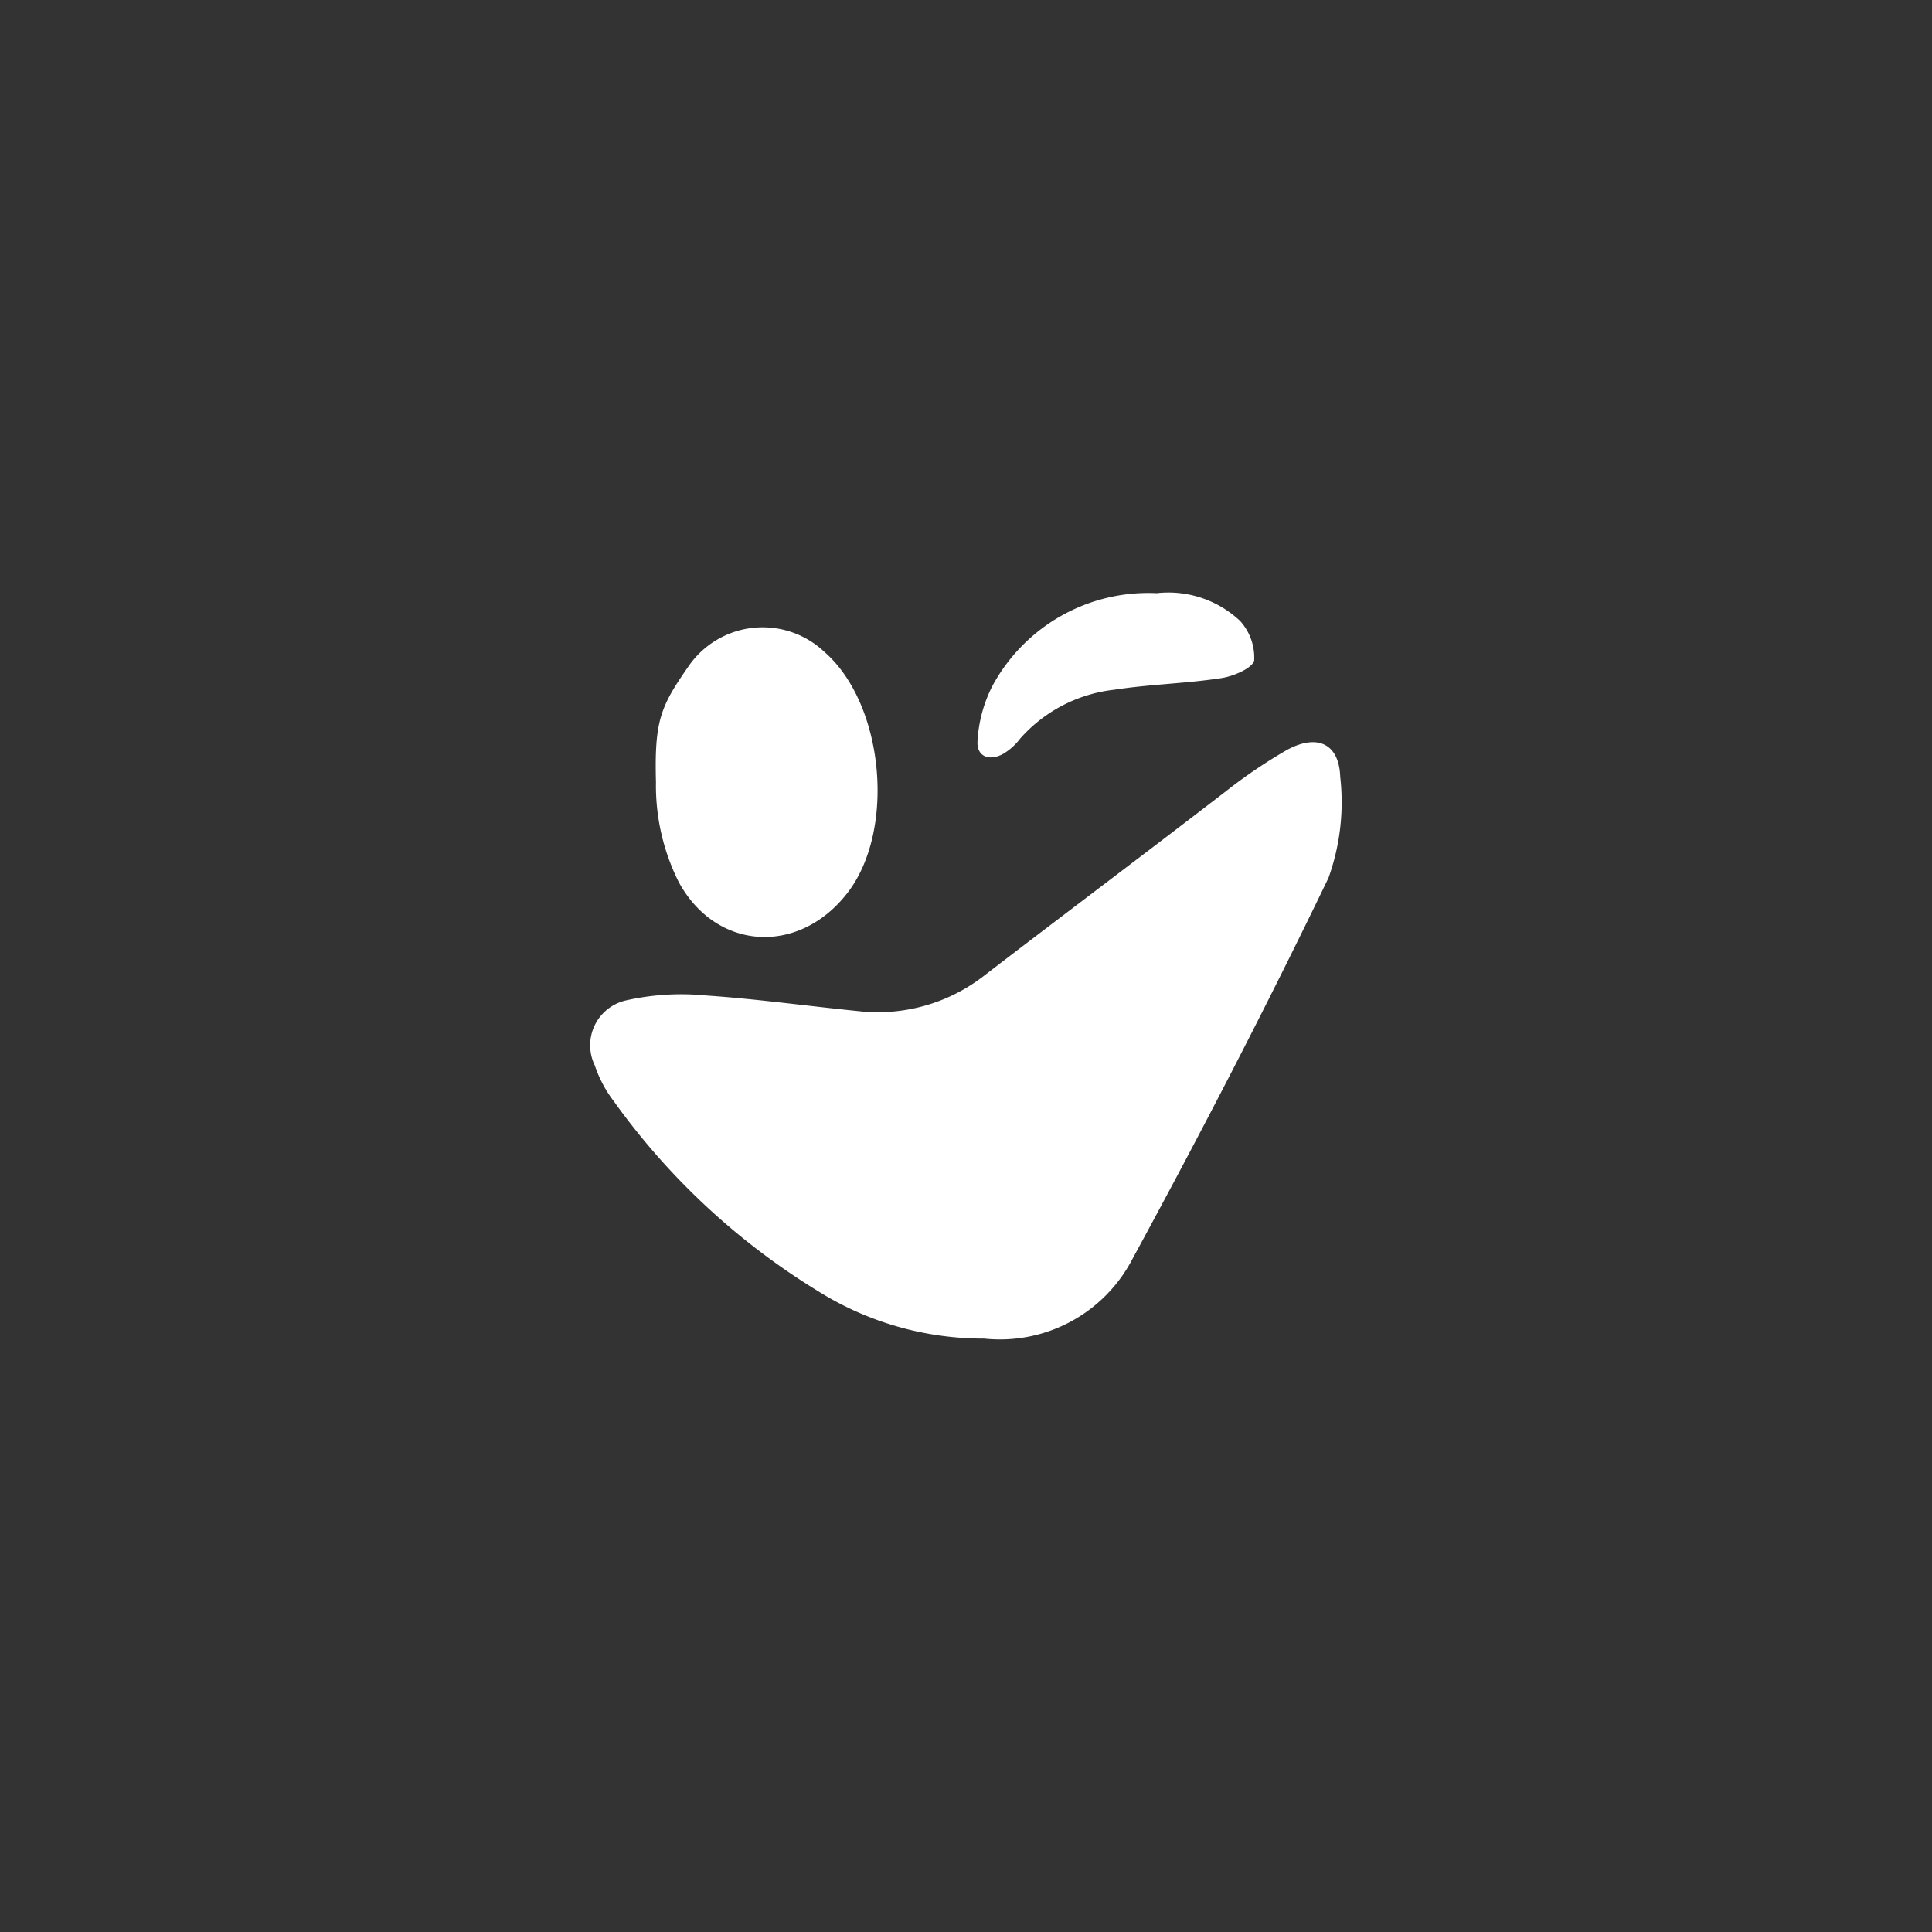
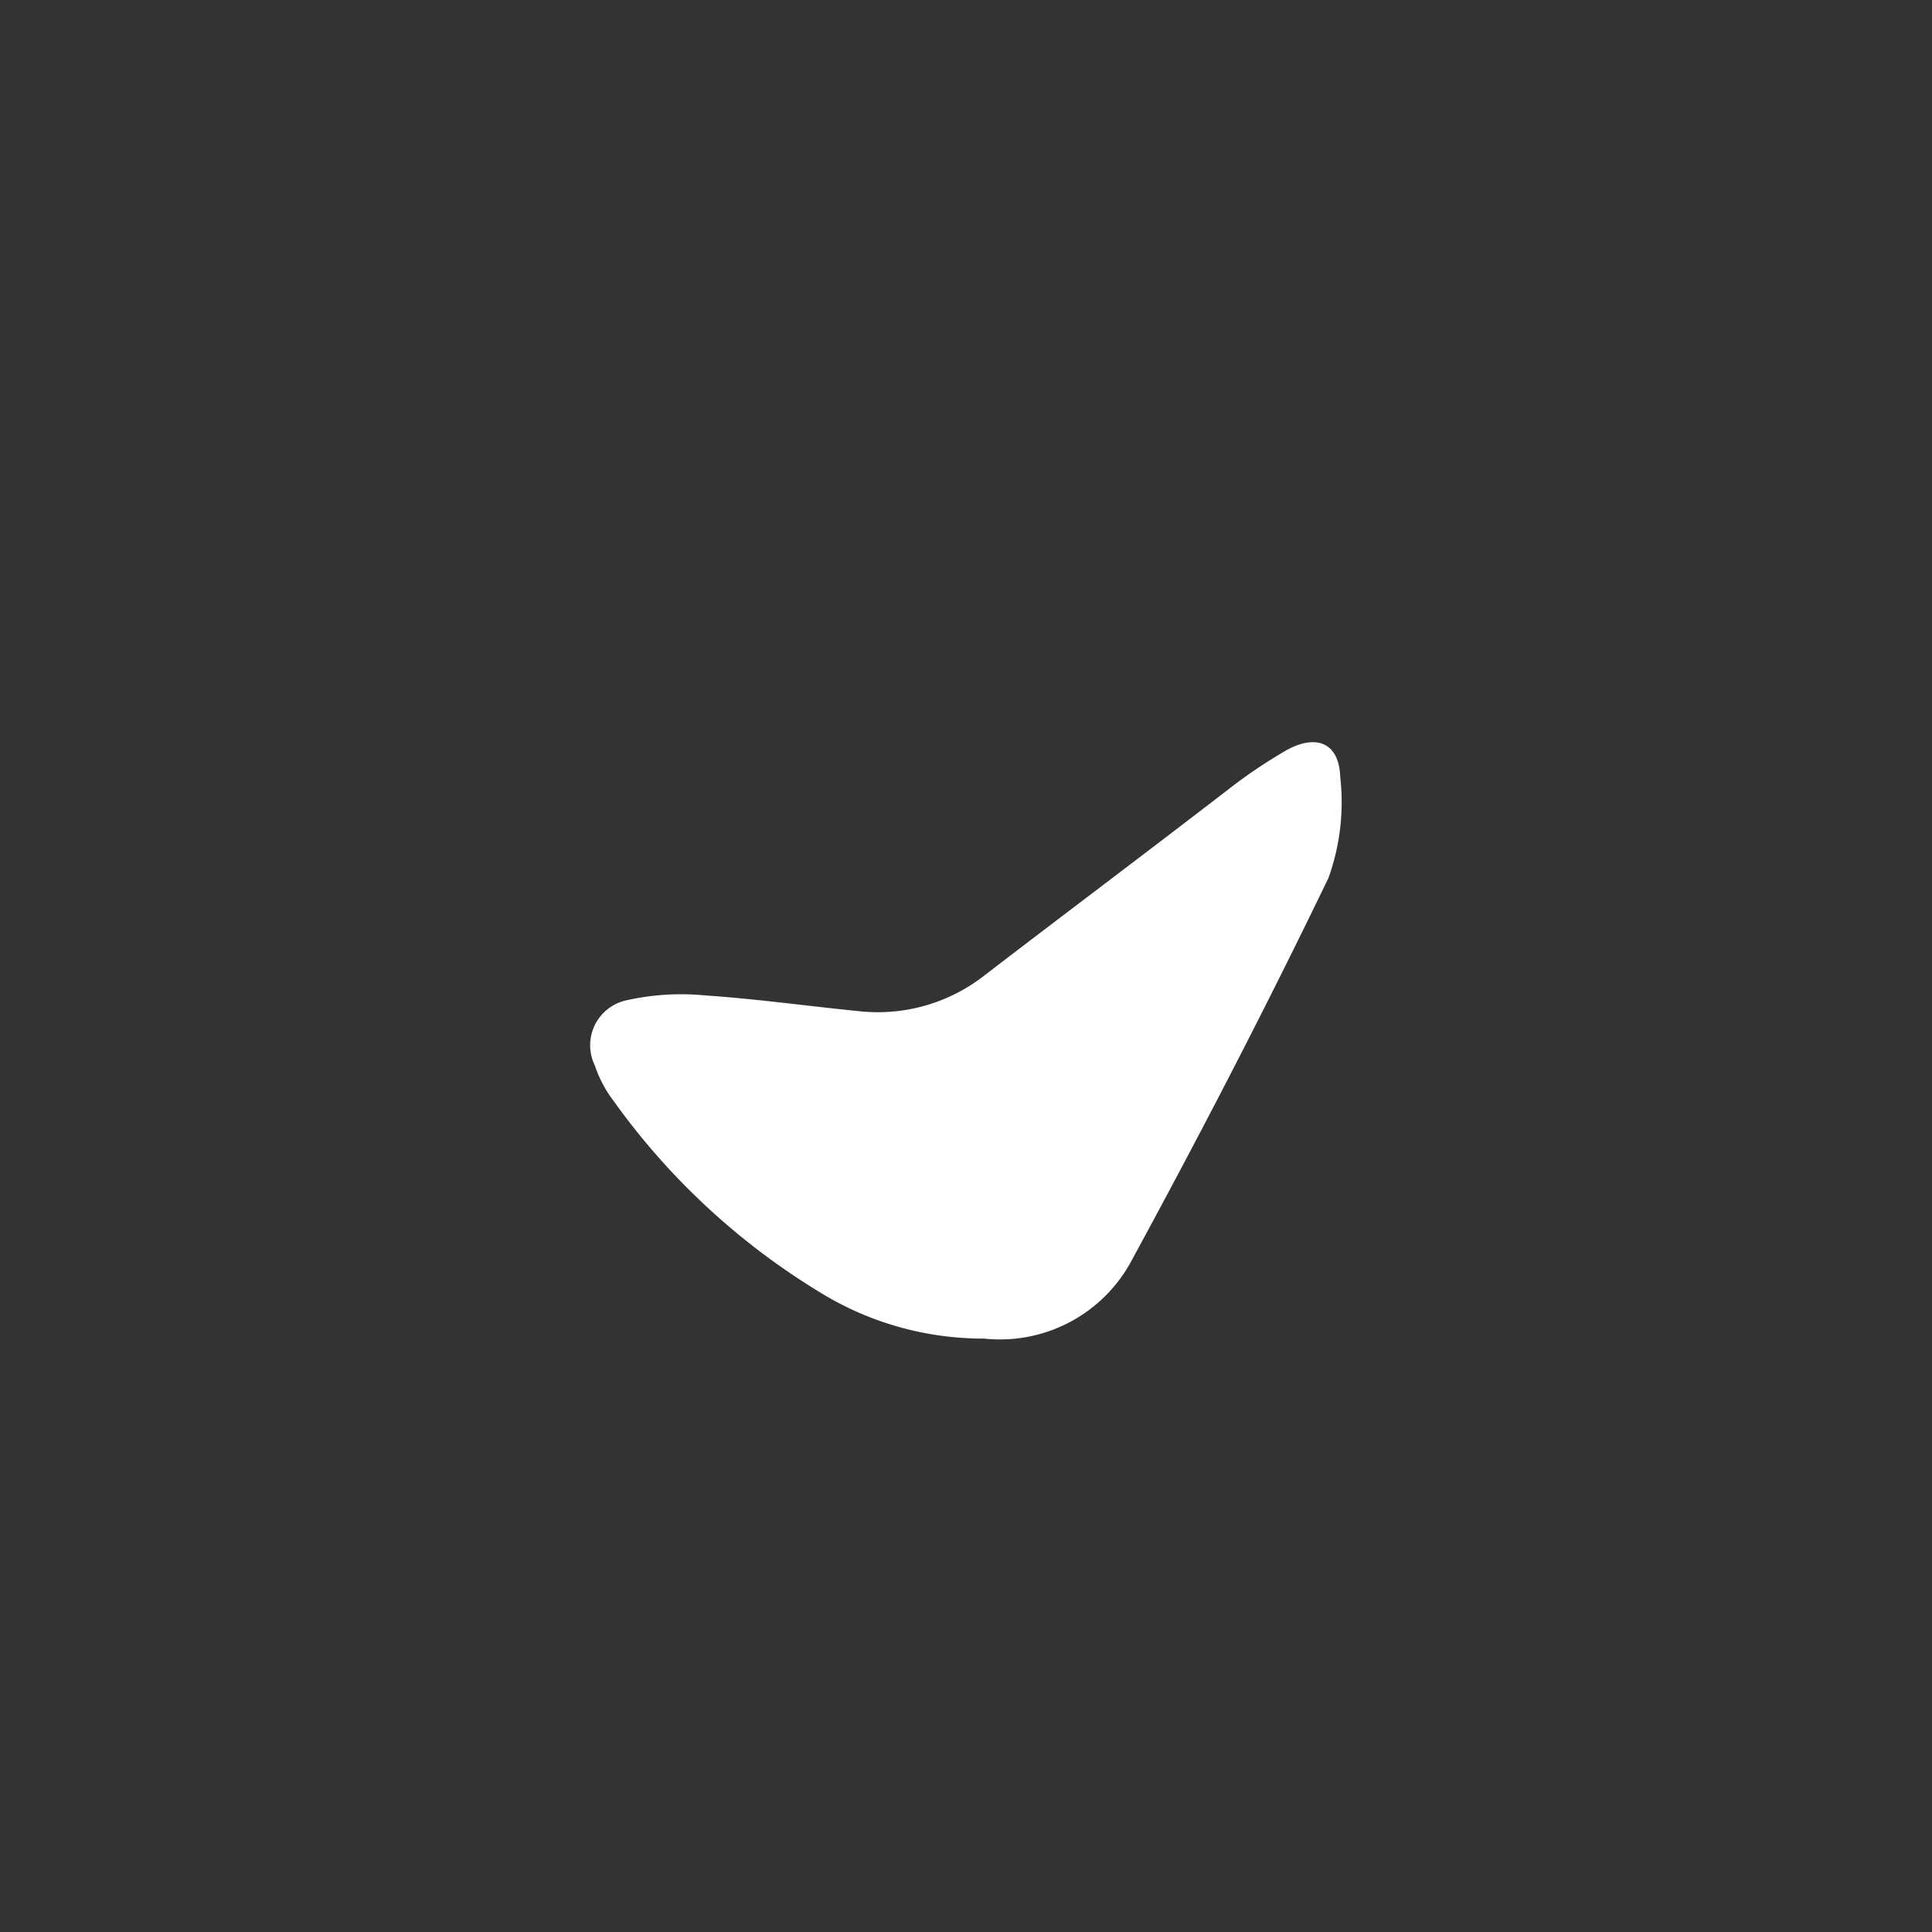
<svg xmlns="http://www.w3.org/2000/svg" id="Layer_1" data-name="Layer 1" viewBox="0 0 84 84">
  <rect x="0" y="0" width="84" height="84" fill="#333333" stroke="none" />
  <defs>
    <style>.cls-1{fill:#fff;}</style>
  </defs>
  <path class="cls-1" d="M42.79,58.2a13.54,13.54,0,0,1-7.25-2.08,30.46,30.46,0,0,1-8.86-8.25,5.36,5.36,0,0,1-.82-1.55A2,2,0,0,1,27.2,43.5a10.89,10.89,0,0,1,3.47-.22c2.22.15,4.43.46,6.64.68a7.52,7.52,0,0,0,5.53-1.58c3.48-2.67,7-5.31,10.49-8a22.4,22.4,0,0,1,2.6-1.76c1.32-.73,2.29-.31,2.34,1.15a9.74,9.74,0,0,1-.51,4.4c-2.7,5.6-5.56,11.12-8.53,16.58A6.49,6.49,0,0,1,42.79,58.2Z" />
-   <path class="cls-1" d="M28.52,34c-.07-2.69.2-3.29,1.45-5.08a3.91,3.91,0,0,1,5.87-.58c2.6,2.26,3.12,7.76,1,10.49s-5.71,2.5-7.33-.48A9.36,9.36,0,0,1,28.52,34Z" />
-   <path class="cls-1" d="M50.29,25.79A4.55,4.55,0,0,1,53.92,27a2.38,2.38,0,0,1,.61,1.71c-.06.33-.89.69-1.41.77-1.55.24-3.14.27-4.69.51a6.4,6.4,0,0,0-4.09,2.14,2.51,2.51,0,0,1-.73.65c-.6.33-1.15.11-1.11-.55a6,6,0,0,1,.65-2.41A7.7,7.7,0,0,1,50.29,25.79Z" />
</svg>